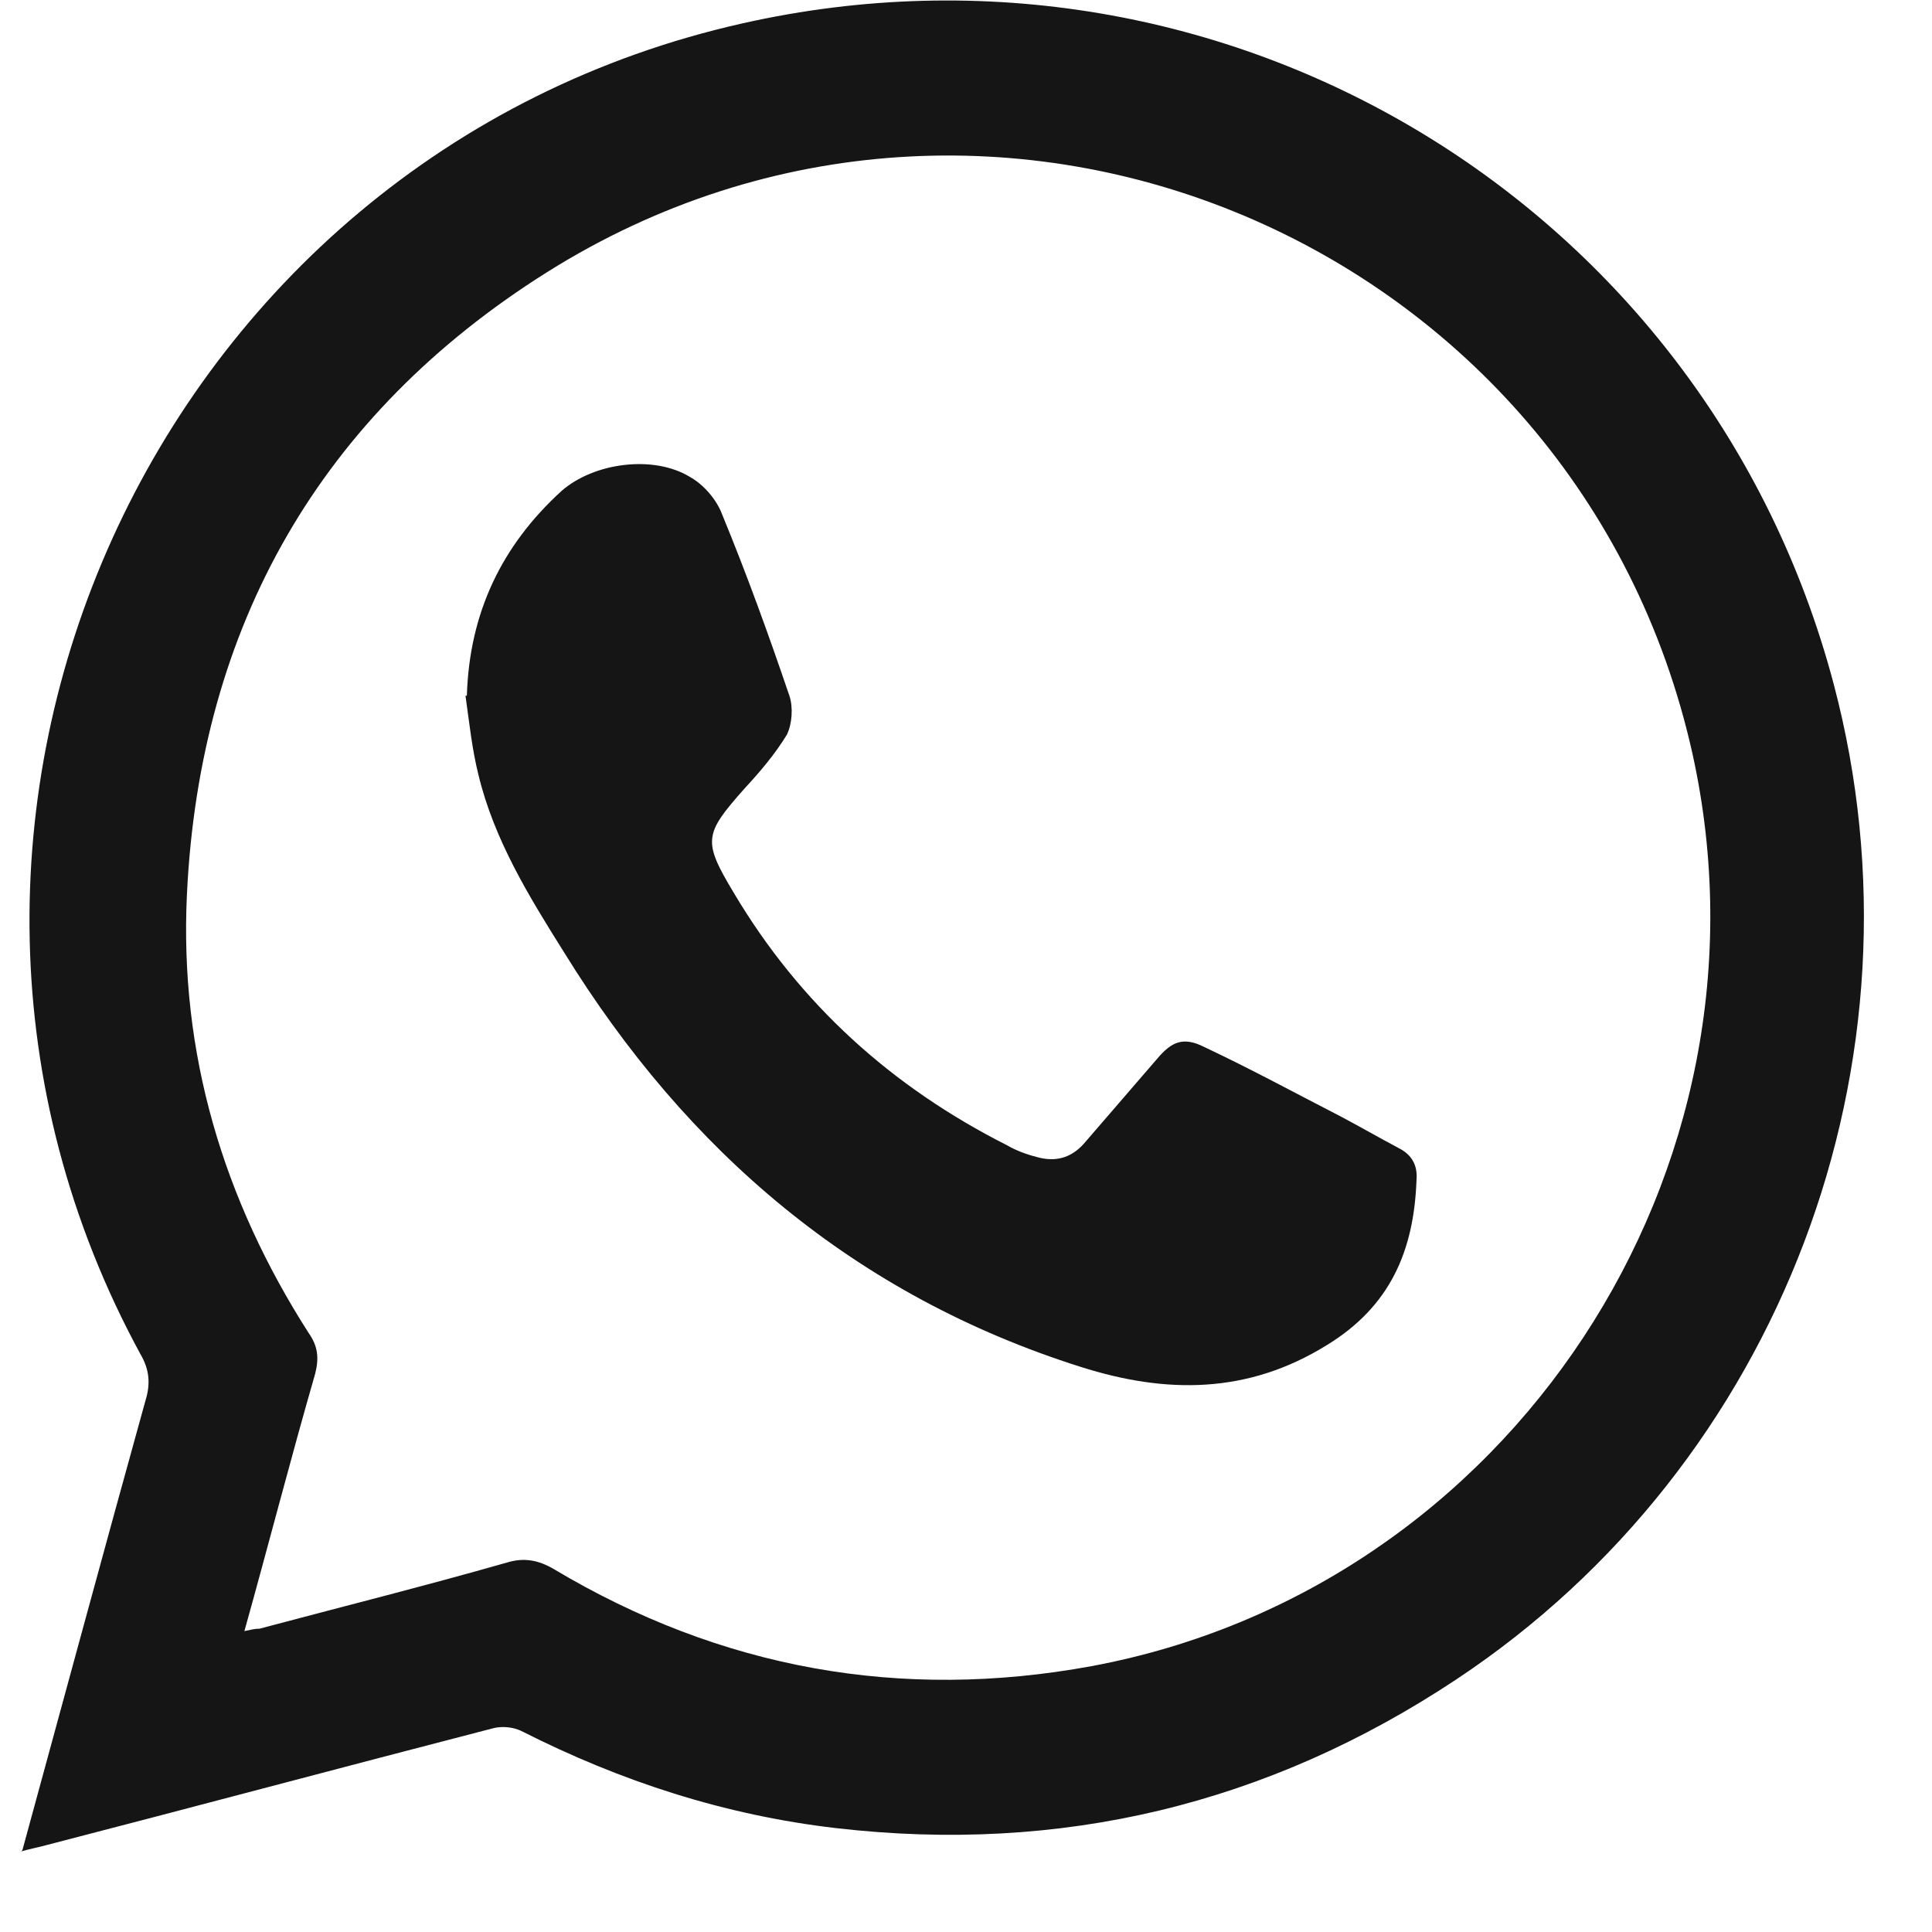
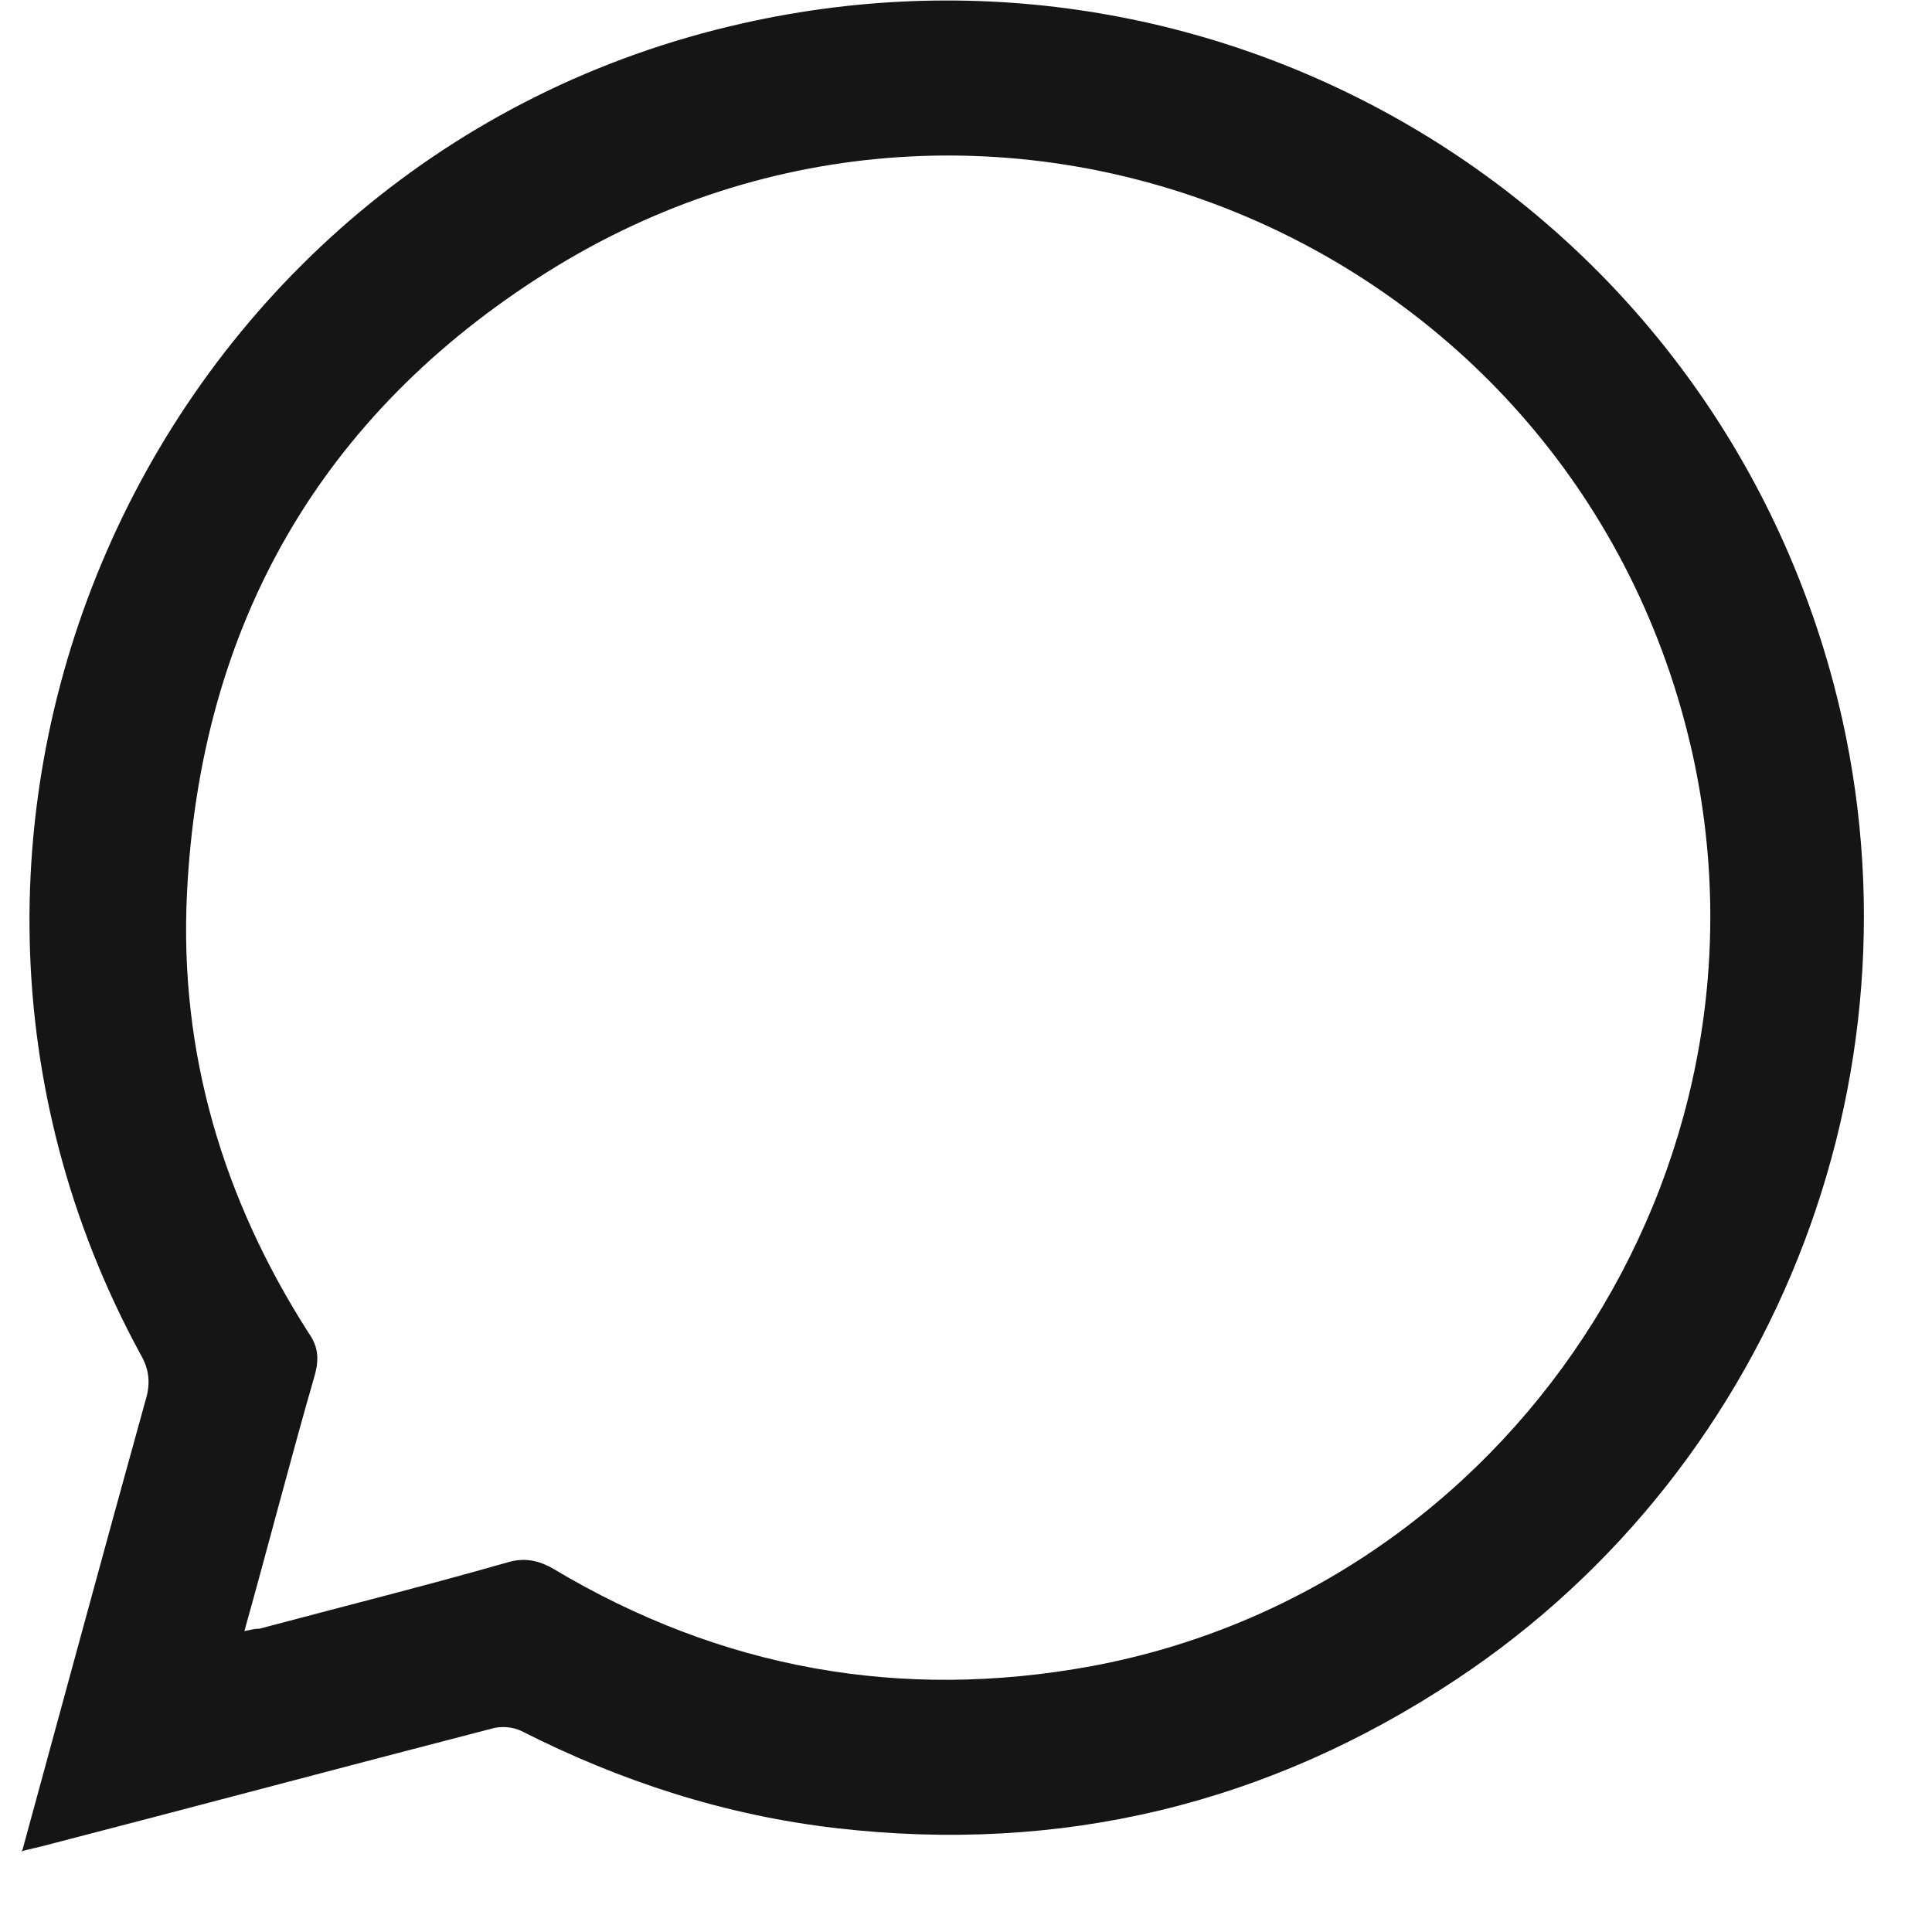
<svg xmlns="http://www.w3.org/2000/svg" width="17" height="17" viewBox="0 0 17 17" fill="none">
  <path d="M0.197 16.28C0.562 14.946 0.916 13.635 1.28 12.324C1.326 12.176 1.315 12.05 1.235 11.914C-1.307 7.239 1.349 1.368 6.536 0.205C10.789 -0.752 15.018 1.801 16.135 6.019C17.013 9.337 15.668 12.883 12.818 14.775C11.153 15.881 9.329 16.314 7.357 16.086C6.377 15.972 5.465 15.676 4.587 15.231C4.518 15.197 4.416 15.186 4.336 15.208C3.013 15.55 1.691 15.904 0.368 16.246C0.323 16.257 0.266 16.269 0.186 16.291L0.197 16.28ZM2.147 14.353C2.204 14.342 2.238 14.331 2.284 14.331C3.013 14.137 3.743 13.954 4.461 13.749C4.609 13.704 4.735 13.726 4.872 13.806C6.342 14.684 7.927 14.969 9.603 14.661C13.285 13.977 15.702 10.306 14.893 6.635C13.889 2.121 8.736 -0.068 4.815 2.394C2.82 3.648 1.759 5.506 1.645 7.866C1.577 9.269 1.965 10.557 2.717 11.731C2.797 11.845 2.808 11.948 2.774 12.085C2.557 12.837 2.364 13.589 2.147 14.365V14.353Z" fill="#151515" />
-   <path d="M4.108 6.122C4.13 5.392 4.415 4.8 4.94 4.321C5.225 4.07 5.749 4.002 6.068 4.195C6.194 4.264 6.308 4.401 6.354 4.526C6.57 5.05 6.764 5.586 6.946 6.122C6.981 6.225 6.969 6.373 6.924 6.464C6.821 6.635 6.684 6.795 6.547 6.943C6.194 7.342 6.183 7.399 6.456 7.855C7.038 8.835 7.847 9.565 8.862 10.078C8.941 10.124 9.033 10.158 9.124 10.181C9.283 10.226 9.42 10.192 9.534 10.067C9.751 9.816 9.967 9.565 10.184 9.314C10.309 9.166 10.412 9.12 10.595 9.212C11.005 9.405 11.404 9.622 11.803 9.827C11.974 9.918 12.134 10.01 12.305 10.101C12.419 10.158 12.476 10.249 12.464 10.386C12.441 11.002 12.236 11.492 11.678 11.834C10.982 12.267 10.264 12.267 9.511 12.028C7.528 11.401 6.046 10.135 4.963 8.379C4.655 7.889 4.347 7.388 4.21 6.818C4.153 6.59 4.13 6.362 4.096 6.122H4.108Z" fill="#151515" />
</svg>